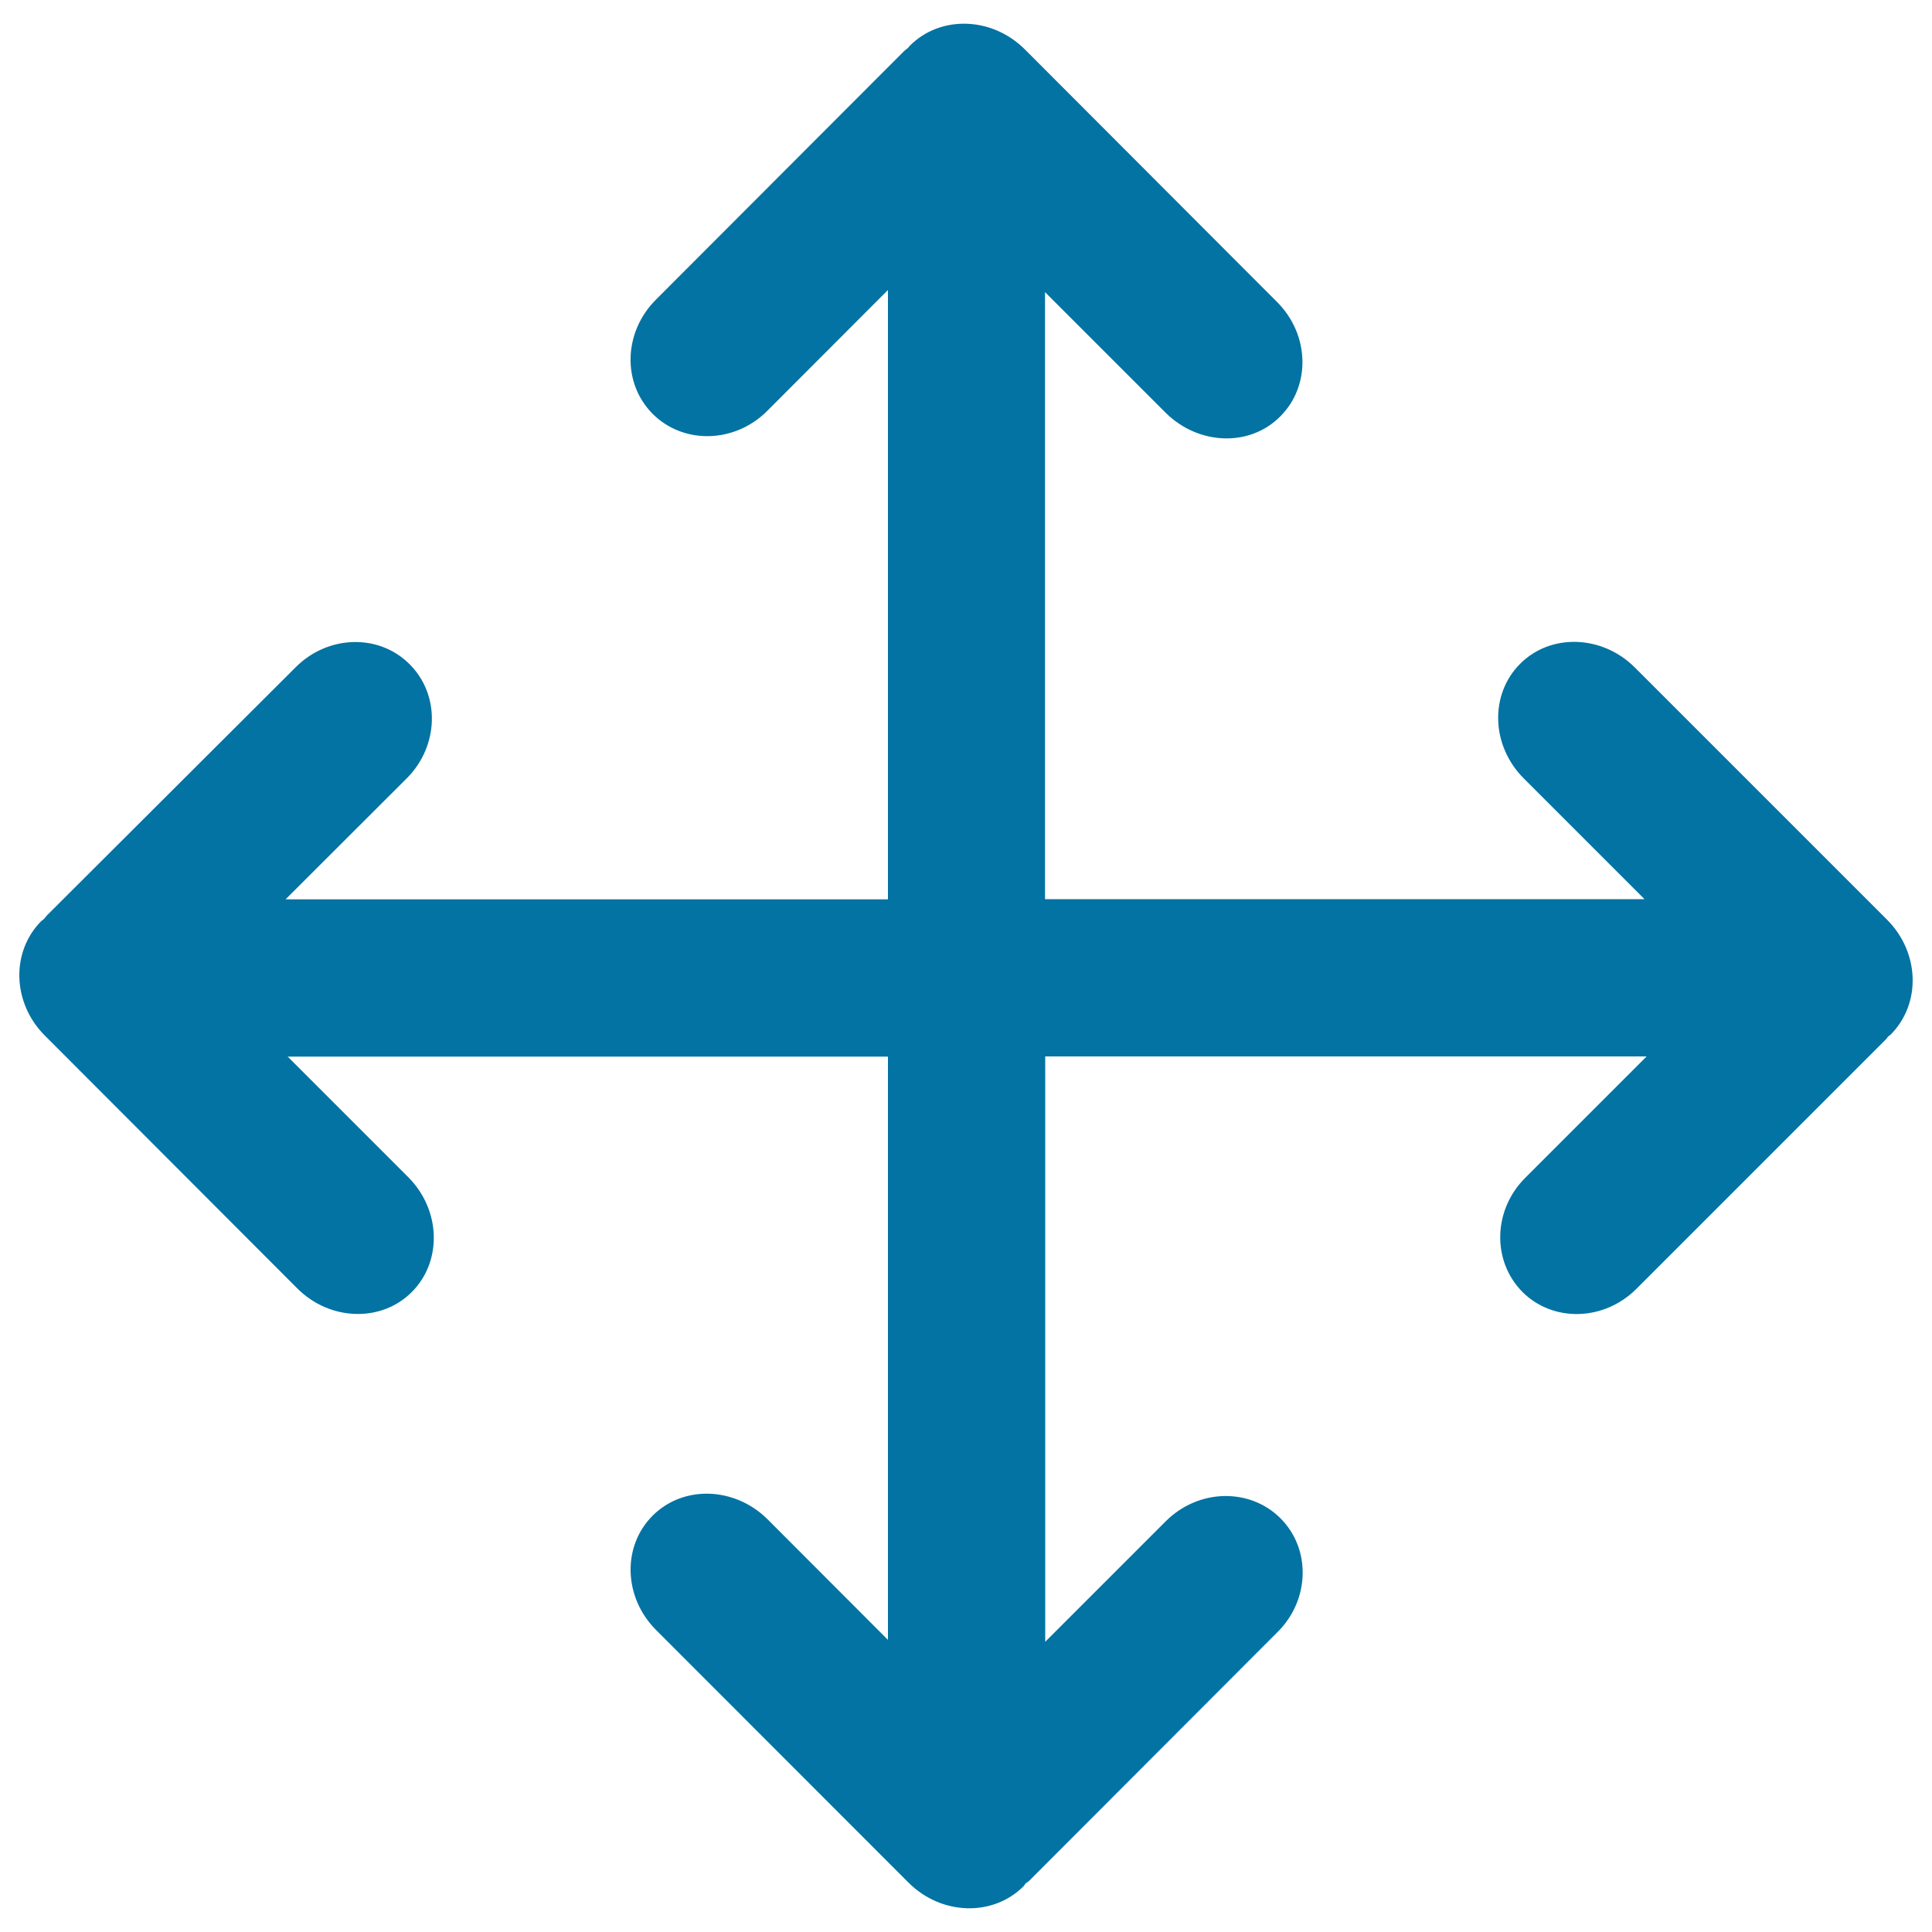
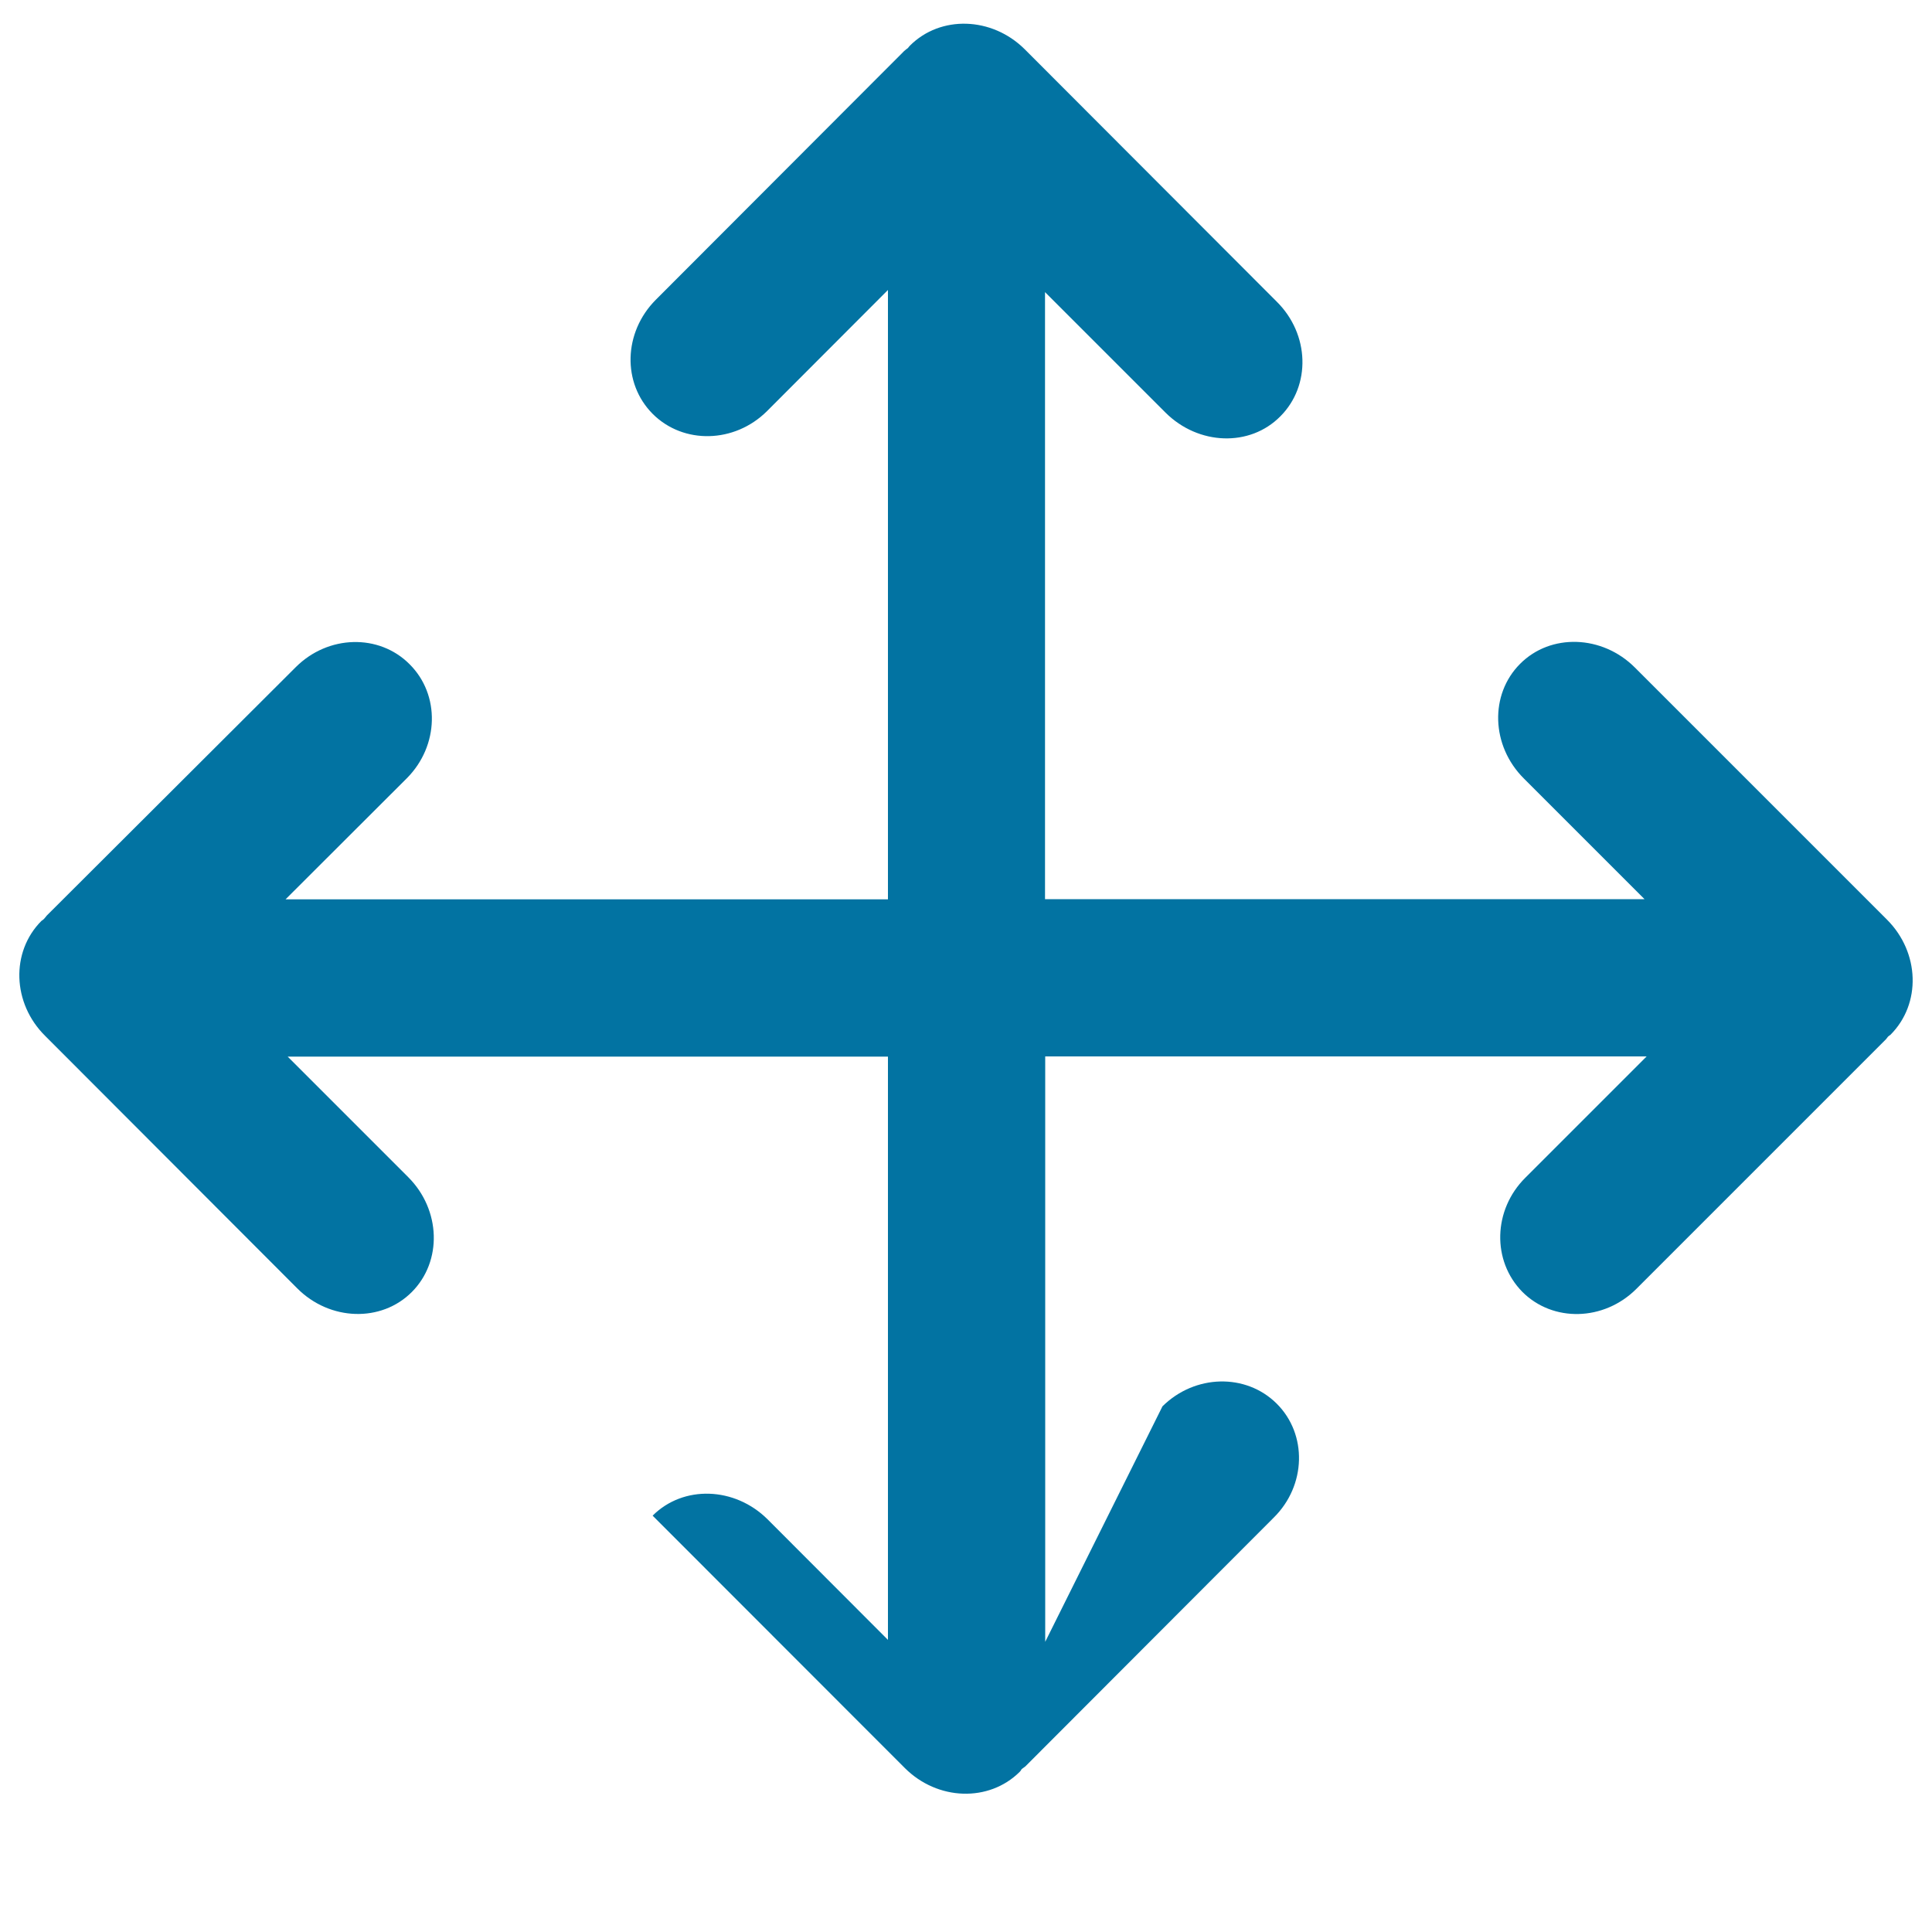
<svg xmlns="http://www.w3.org/2000/svg" viewBox="0 0 1000 1000" style="fill:#0273a2">
  <title>Move Arrows SVG icon</title>
  <g>
    <g id="c117_arrows">
-       <path d="M976.7,476L846.2,345.5c-16.9-16.9-43.6-17.8-59.4-1.9c-15.8,15.8-15.1,42.4,2,59.4l62.4,62.4H540.9V151.2l62.4,62.4c17,16.9,43.6,17.9,59.4,1.9c15.9-15.9,15.2-42.5-1.9-59.4L530.4,25.5c-17-16.9-43.6-17.7-59.4-1.9c-0.4,0.4-0.7,0.8-1.1,1.3c-0.6,0.4-1.2,0.9-1.9,1.5L339.4,155.2c-16.7,16.8-17.5,43.1-1.5,59.1c15.9,15.8,42.3,15.2,59.1-1.5l62.6-62.7v315.4H147.8l62.8-62.7c16.7-16.8,17.3-43.2,1.4-59c-15.8-15.9-42.2-15.2-58.9,1.5L24.2,473.9c-0.6,0.7-1,1.3-1.5,1.8c-0.4,0.4-0.9,0.7-1.3,1c-15.9,16-15.1,42.6,2,59.5l130.4,130.6c16.9,17,43.6,17.8,59.4,1.9c15.8-15.9,15-42.5-1.9-59.4l-62.4-62.4h310.7v301.9l-62.3-62.4c-17-16.9-43.6-17.8-59.5-1.9c-15.9,15.9-15.1,42.4,1.9,59.3l130.5,130.6c17,17,43.6,17.8,59.5,2c0.4-0.4,0.7-0.8,1-1.4c0.6-0.4,1.2-0.9,1.9-1.4l128.6-128.8c16.8-16.6,17.5-43.1,1.5-59c-15.9-15.8-42.3-15.2-59.1,1.4L541,849.8l0-303h311.3l-62.8,62.8c-16.7,16.6-17.4,43-1.5,59.1c15.8,15.8,42.2,15.2,59-1.6l128.7-128.7c0.6-0.5,1-1.2,1.5-1.8c0.4-0.4,0.9-0.7,1.3-1C994.5,519.6,993.7,493,976.7,476z" />
+       <path d="M976.7,476L846.2,345.5c-16.9-16.9-43.6-17.8-59.4-1.9c-15.8,15.8-15.1,42.4,2,59.4l62.4,62.4H540.9V151.2l62.4,62.4c17,16.9,43.6,17.9,59.4,1.9c15.9-15.9,15.2-42.5-1.9-59.4L530.4,25.5c-17-16.9-43.6-17.7-59.4-1.9c-0.4,0.4-0.7,0.8-1.1,1.3c-0.6,0.4-1.2,0.9-1.9,1.5L339.4,155.2c-16.7,16.8-17.5,43.1-1.5,59.1c15.9,15.8,42.3,15.2,59.1-1.5l62.6-62.7v315.4H147.8l62.8-62.7c16.7-16.8,17.3-43.2,1.4-59c-15.8-15.9-42.2-15.2-58.9,1.5L24.2,473.9c-0.6,0.7-1,1.3-1.5,1.8c-0.4,0.4-0.9,0.7-1.3,1c-15.9,16-15.1,42.6,2,59.5l130.4,130.6c16.9,17,43.6,17.8,59.4,1.9c15.8-15.9,15-42.5-1.9-59.4l-62.4-62.4h310.7v301.9l-62.3-62.4c-17-16.9-43.6-17.8-59.5-1.9l130.5,130.6c17,17,43.6,17.8,59.5,2c0.4-0.4,0.7-0.8,1-1.4c0.6-0.4,1.2-0.9,1.9-1.4l128.6-128.8c16.8-16.6,17.5-43.1,1.5-59c-15.9-15.8-42.3-15.2-59.1,1.4L541,849.8l0-303h311.3l-62.8,62.8c-16.7,16.6-17.4,43-1.5,59.1c15.8,15.8,42.2,15.2,59-1.6l128.7-128.7c0.6-0.5,1-1.2,1.5-1.8c0.4-0.4,0.9-0.7,1.3-1C994.5,519.6,993.7,493,976.7,476z" />
    </g>
  </g>
</svg>